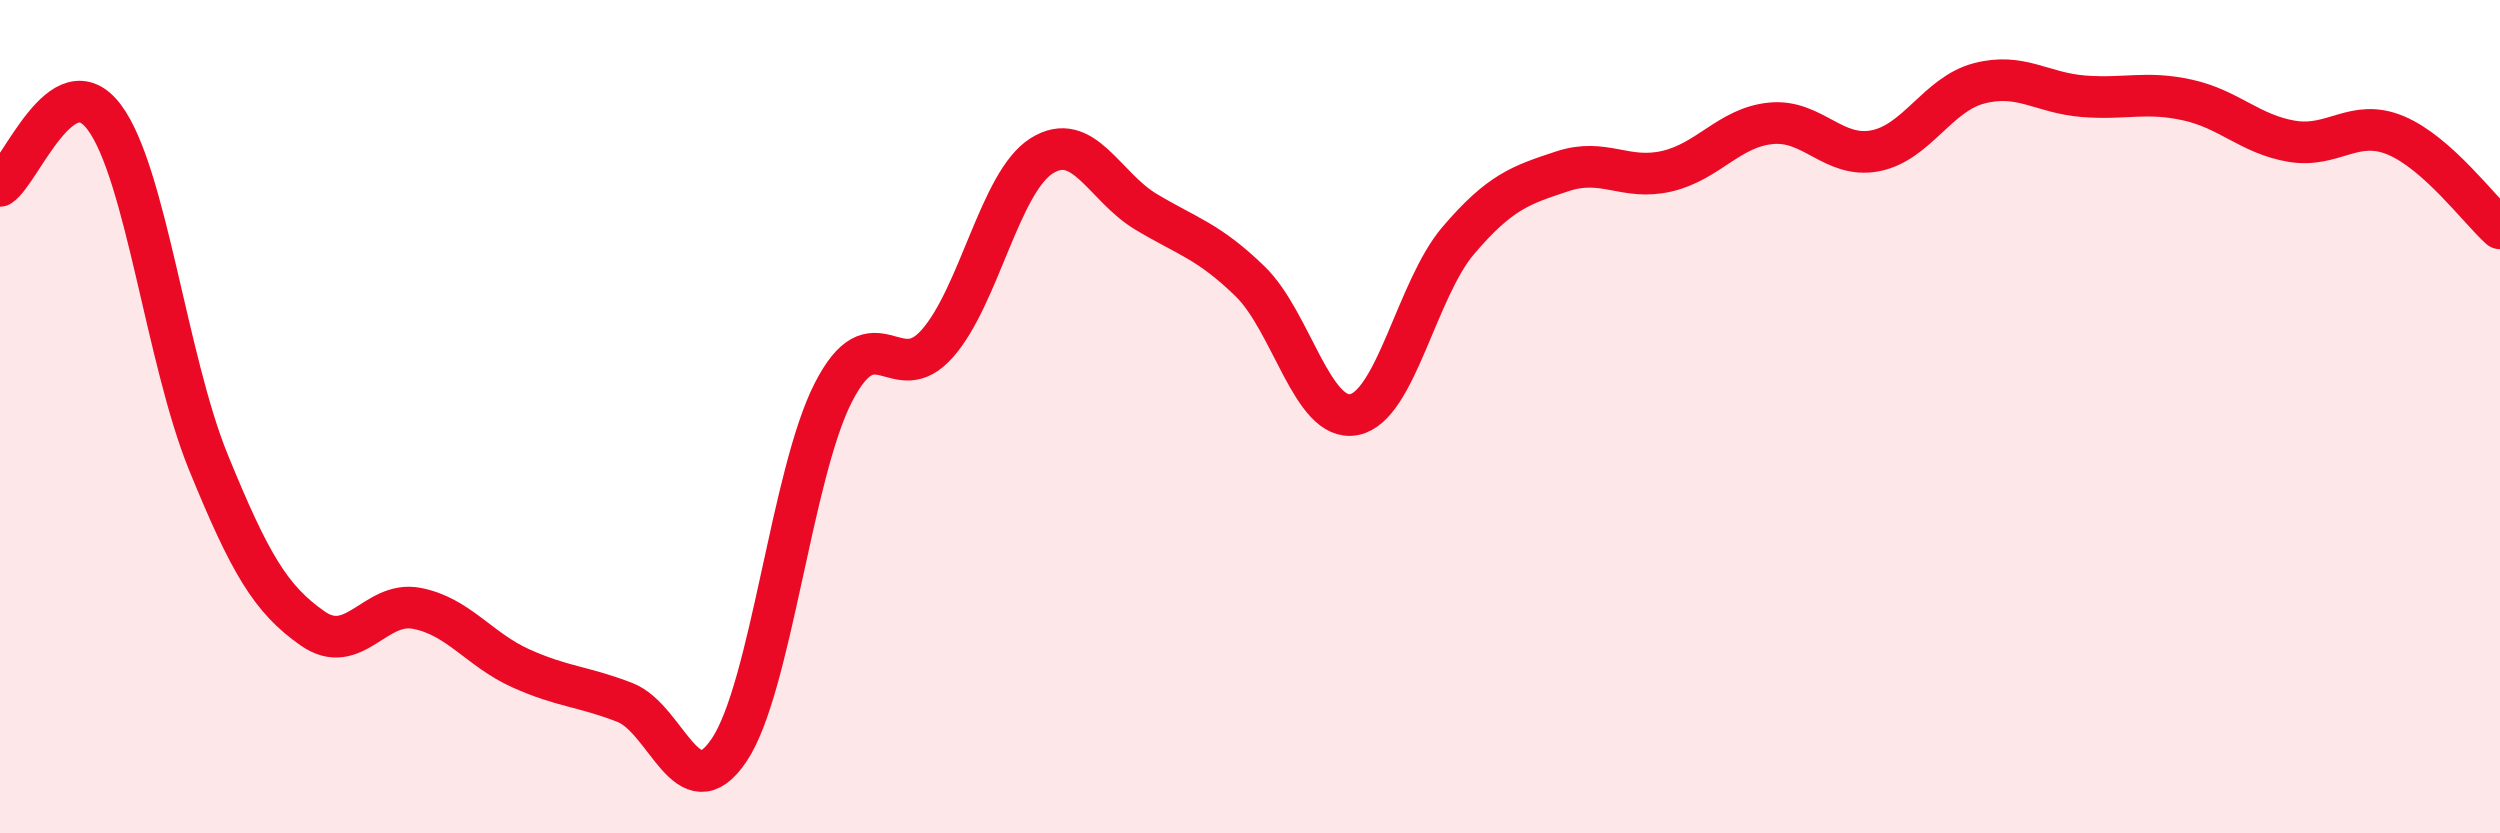
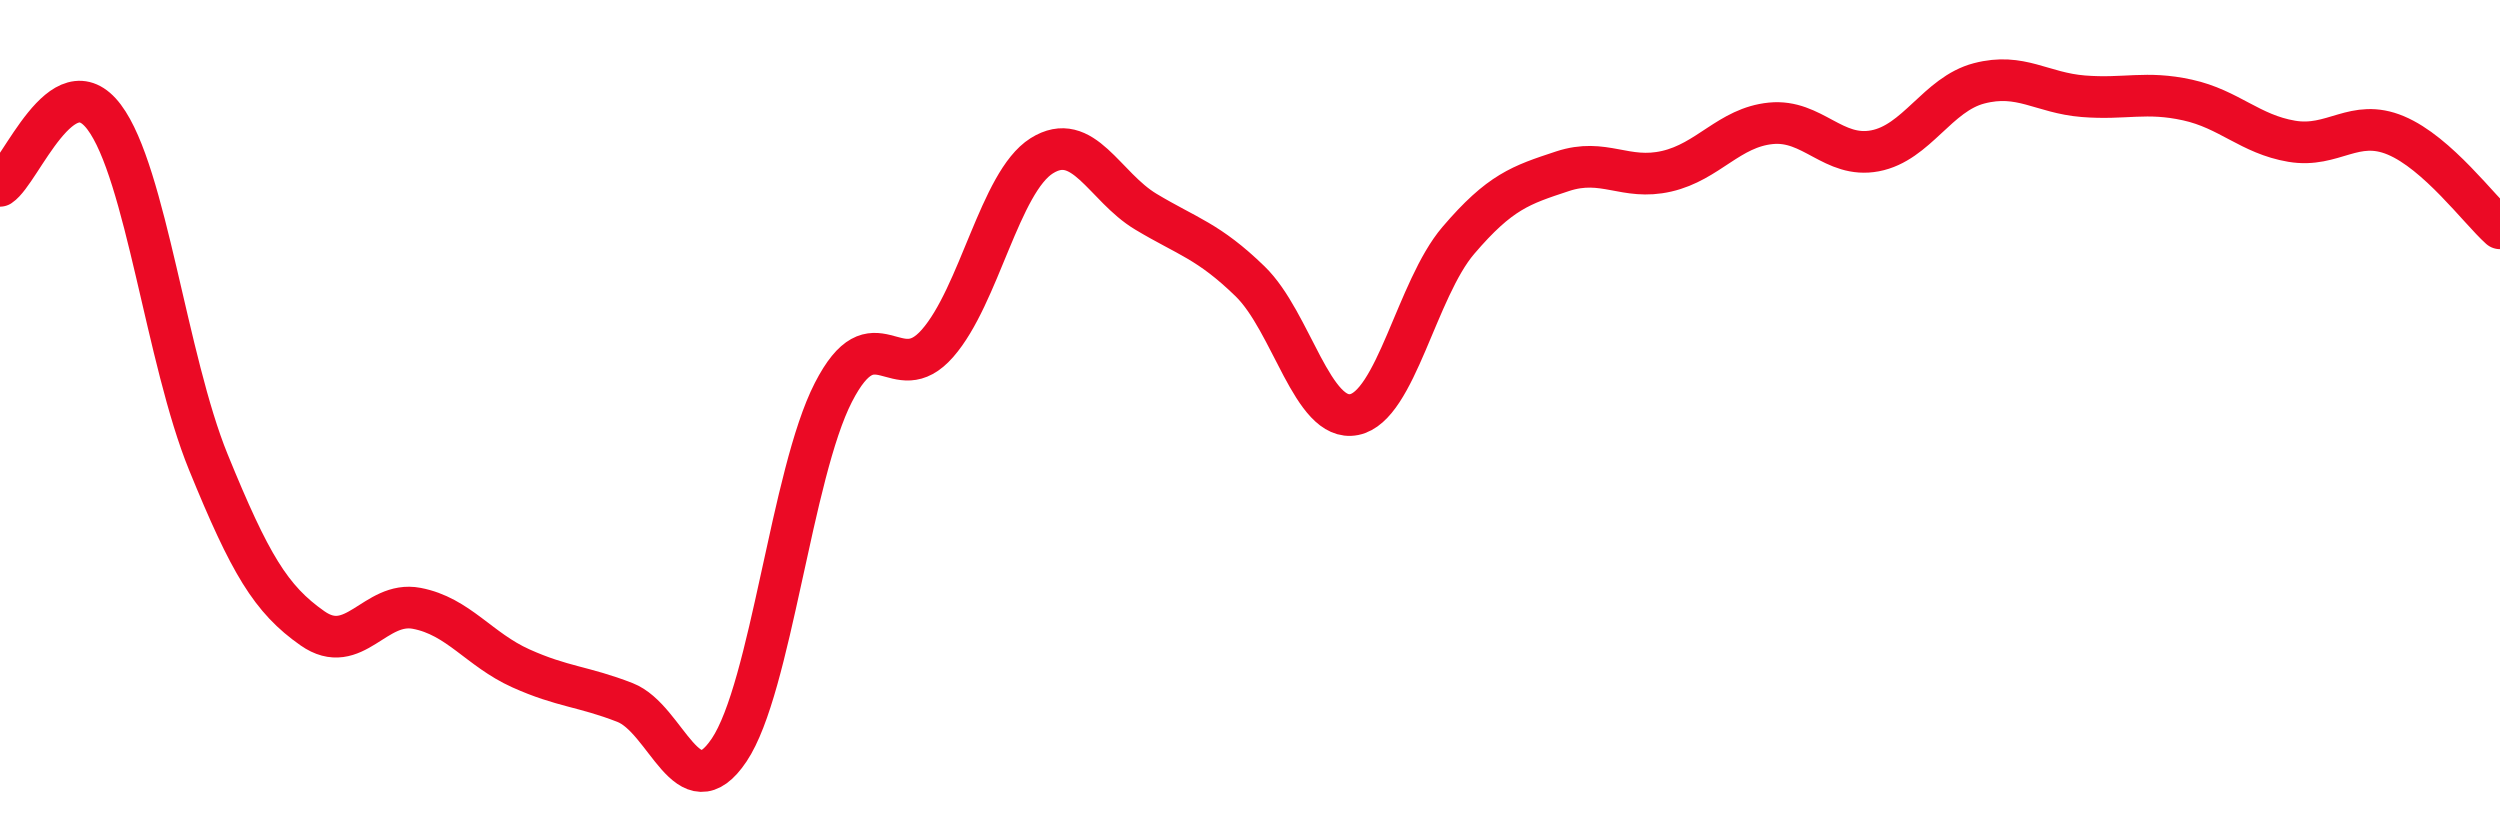
<svg xmlns="http://www.w3.org/2000/svg" width="60" height="20" viewBox="0 0 60 20">
-   <path d="M 0,4.46 C 0.5,4.13 1.5,1.48 2.5,2.81 C 3.5,4.14 4,8.64 5,11.09 C 6,13.54 6.5,14.38 7.5,15.08 C 8.5,15.78 9,14.41 10,14.6 C 11,14.79 11.5,15.59 12.5,16.04 C 13.5,16.49 14,16.47 15,16.86 C 16,17.25 16.5,19.49 17.5,18 C 18.5,16.51 19,11.37 20,9.42 C 21,7.47 21.5,9.38 22.5,8.24 C 23.5,7.1 24,4.37 25,3.74 C 26,3.11 26.5,4.48 27.5,5.08 C 28.5,5.68 29,5.78 30,6.75 C 31,7.72 31.5,10.15 32.5,9.95 C 33.5,9.75 34,6.94 35,5.77 C 36,4.6 36.5,4.44 37.5,4.11 C 38.5,3.78 39,4.34 40,4.11 C 41,3.88 41.5,3.06 42.5,2.96 C 43.5,2.86 44,3.81 45,3.62 C 46,3.43 46.5,2.26 47.5,2 C 48.5,1.74 49,2.23 50,2.31 C 51,2.39 51.5,2.18 52.5,2.4 C 53.5,2.62 54,3.22 55,3.39 C 56,3.56 56.5,2.83 57.5,3.25 C 58.5,3.67 59.5,5.03 60,5.48L60 20L0 20Z" fill="#EB0A25" opacity="0.1" stroke-linecap="round" stroke-linejoin="round" />
  <path d="M 0,4.46 C 0.5,4.13 1.5,1.48 2.5,2.81 C 3.5,4.14 4,8.64 5,11.09 C 6,13.54 6.5,14.38 7.5,15.08 C 8.5,15.78 9,14.41 10,14.6 C 11,14.79 11.5,15.59 12.5,16.04 C 13.5,16.49 14,16.47 15,16.86 C 16,17.25 16.5,19.49 17.5,18 C 18.5,16.51 19,11.37 20,9.42 C 21,7.47 21.5,9.38 22.5,8.24 C 23.5,7.1 24,4.37 25,3.74 C 26,3.11 26.5,4.48 27.5,5.08 C 28.5,5.68 29,5.78 30,6.75 C 31,7.72 31.5,10.15 32.5,9.95 C 33.5,9.75 34,6.94 35,5.77 C 36,4.6 36.5,4.44 37.5,4.11 C 38.5,3.78 39,4.34 40,4.11 C 41,3.88 41.5,3.06 42.5,2.96 C 43.5,2.86 44,3.81 45,3.62 C 46,3.43 46.5,2.26 47.5,2 C 48.5,1.74 49,2.23 50,2.31 C 51,2.39 51.5,2.18 52.5,2.4 C 53.5,2.62 54,3.22 55,3.39 C 56,3.56 56.5,2.83 57.5,3.25 C 58.5,3.67 59.5,5.03 60,5.48" stroke="#EB0A25" stroke-width="1" fill="none" stroke-linecap="round" stroke-linejoin="round" />
</svg>